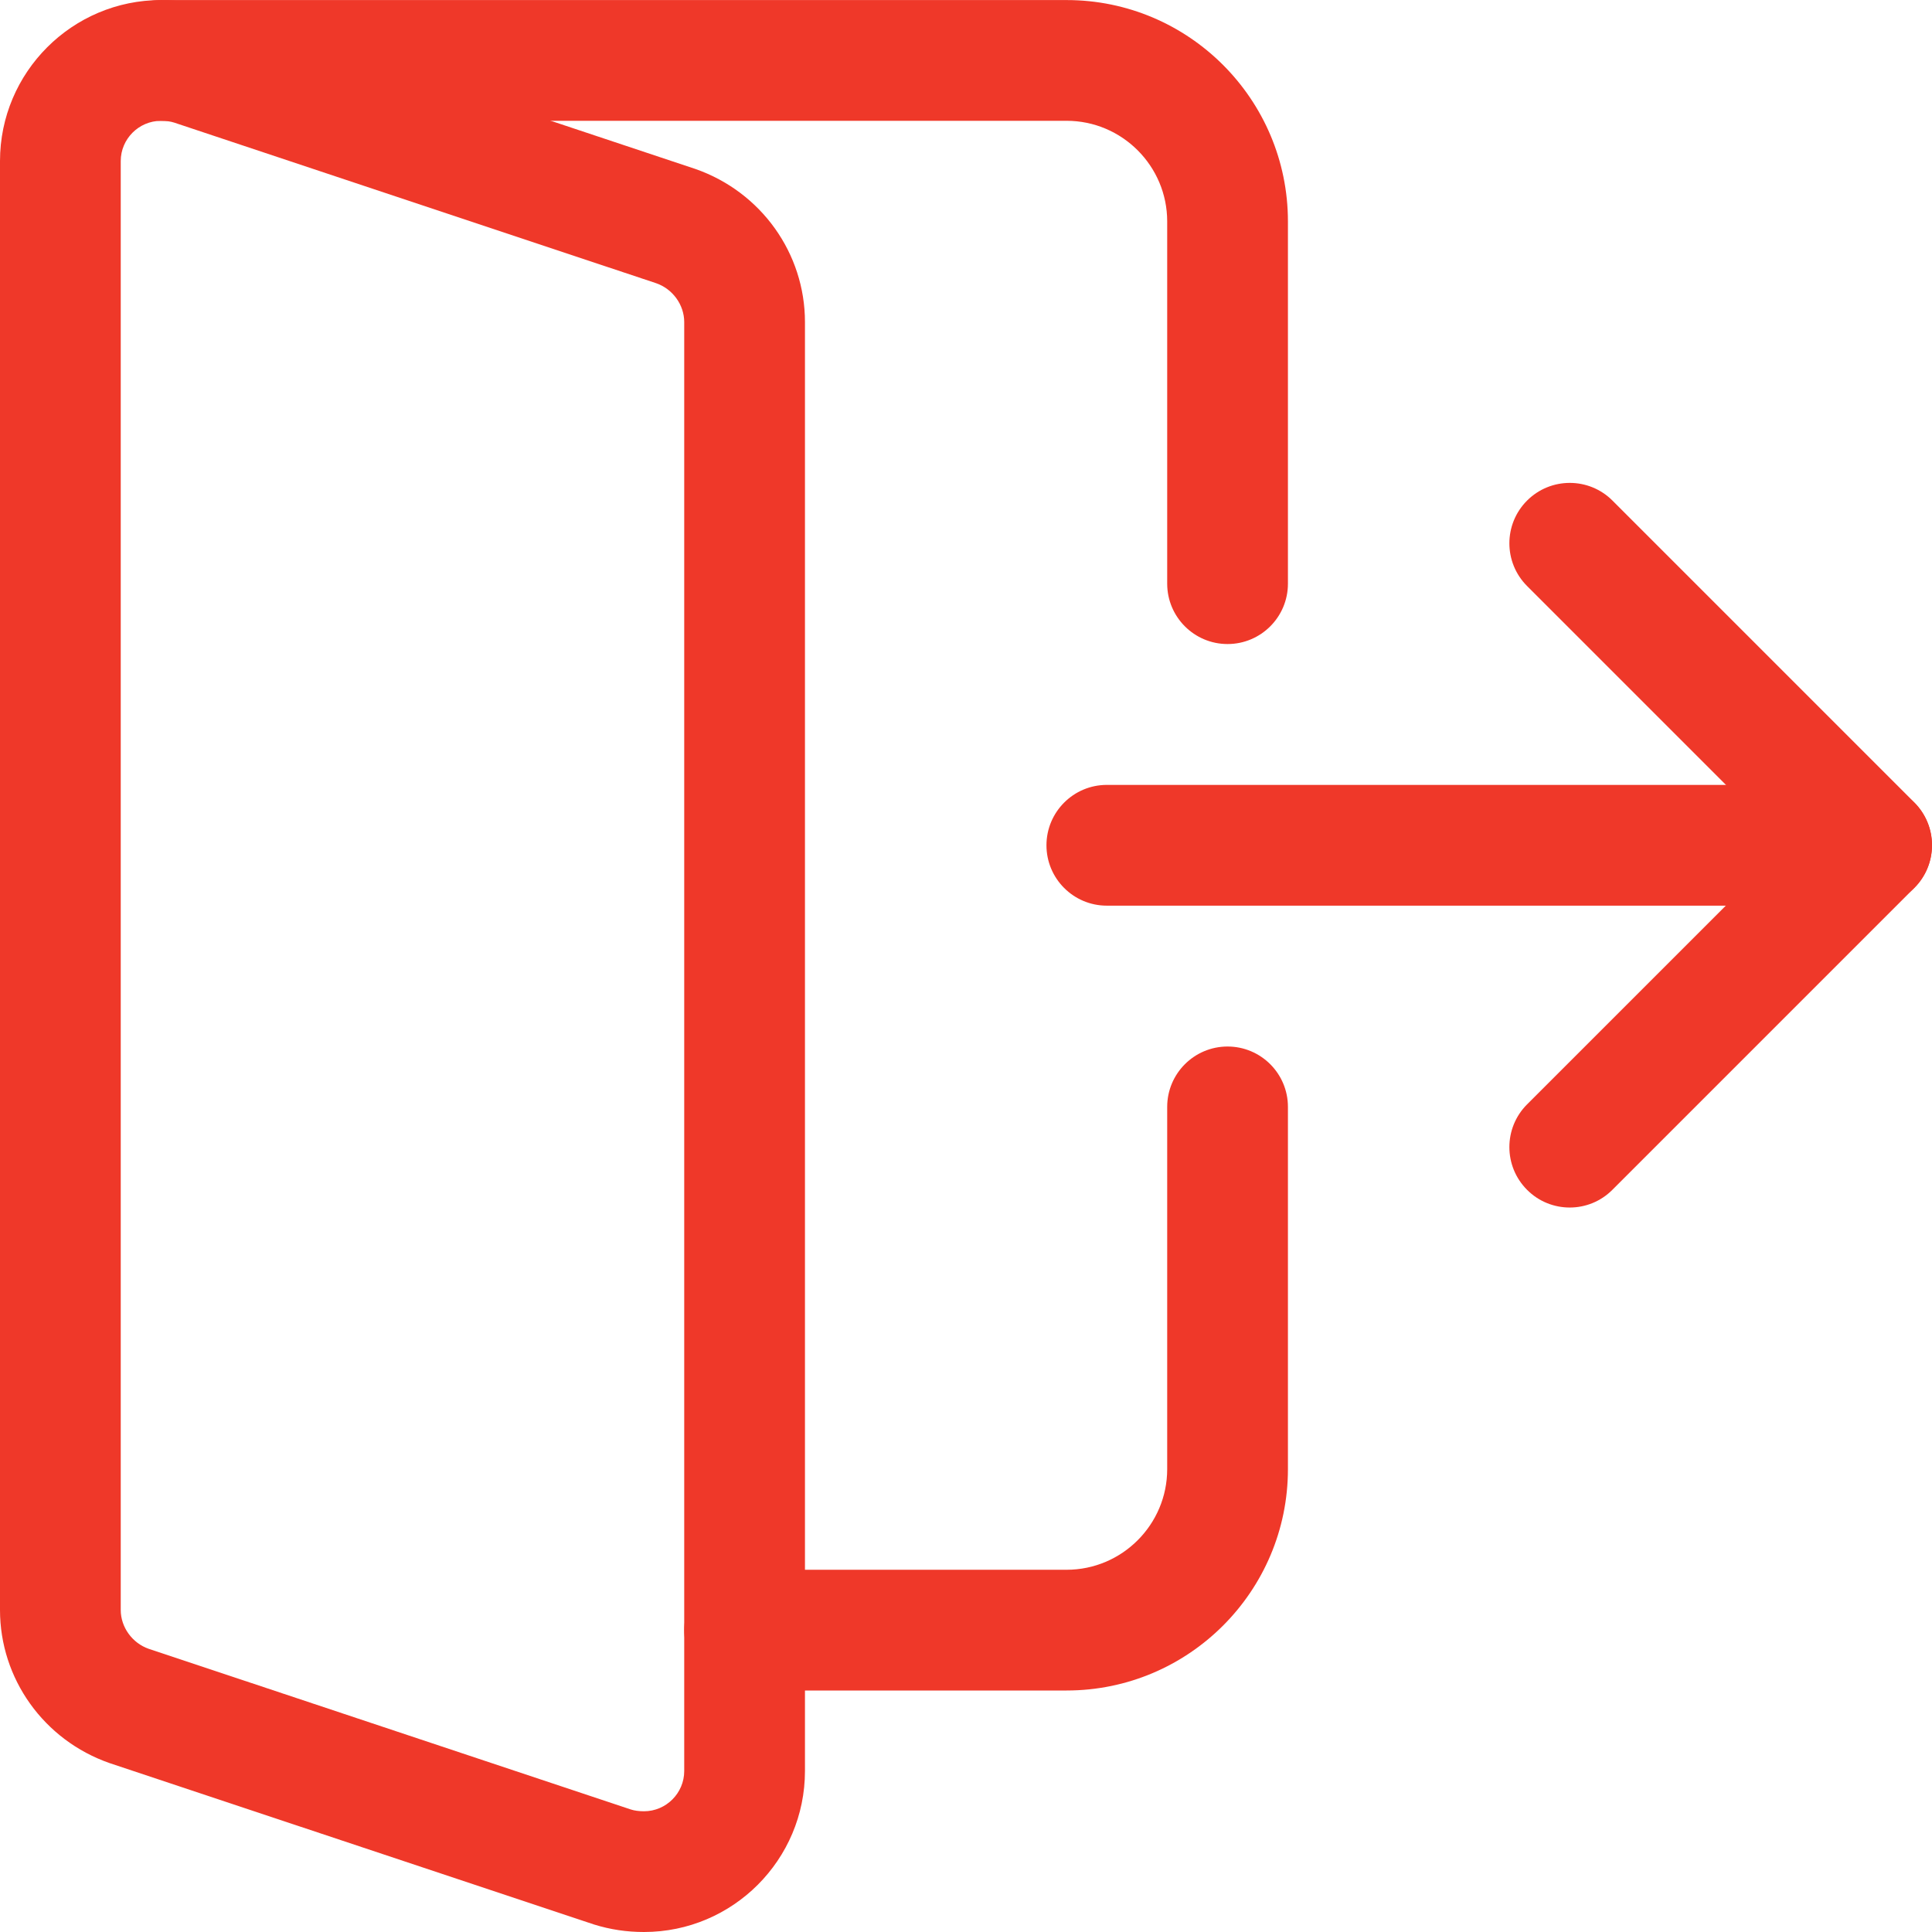
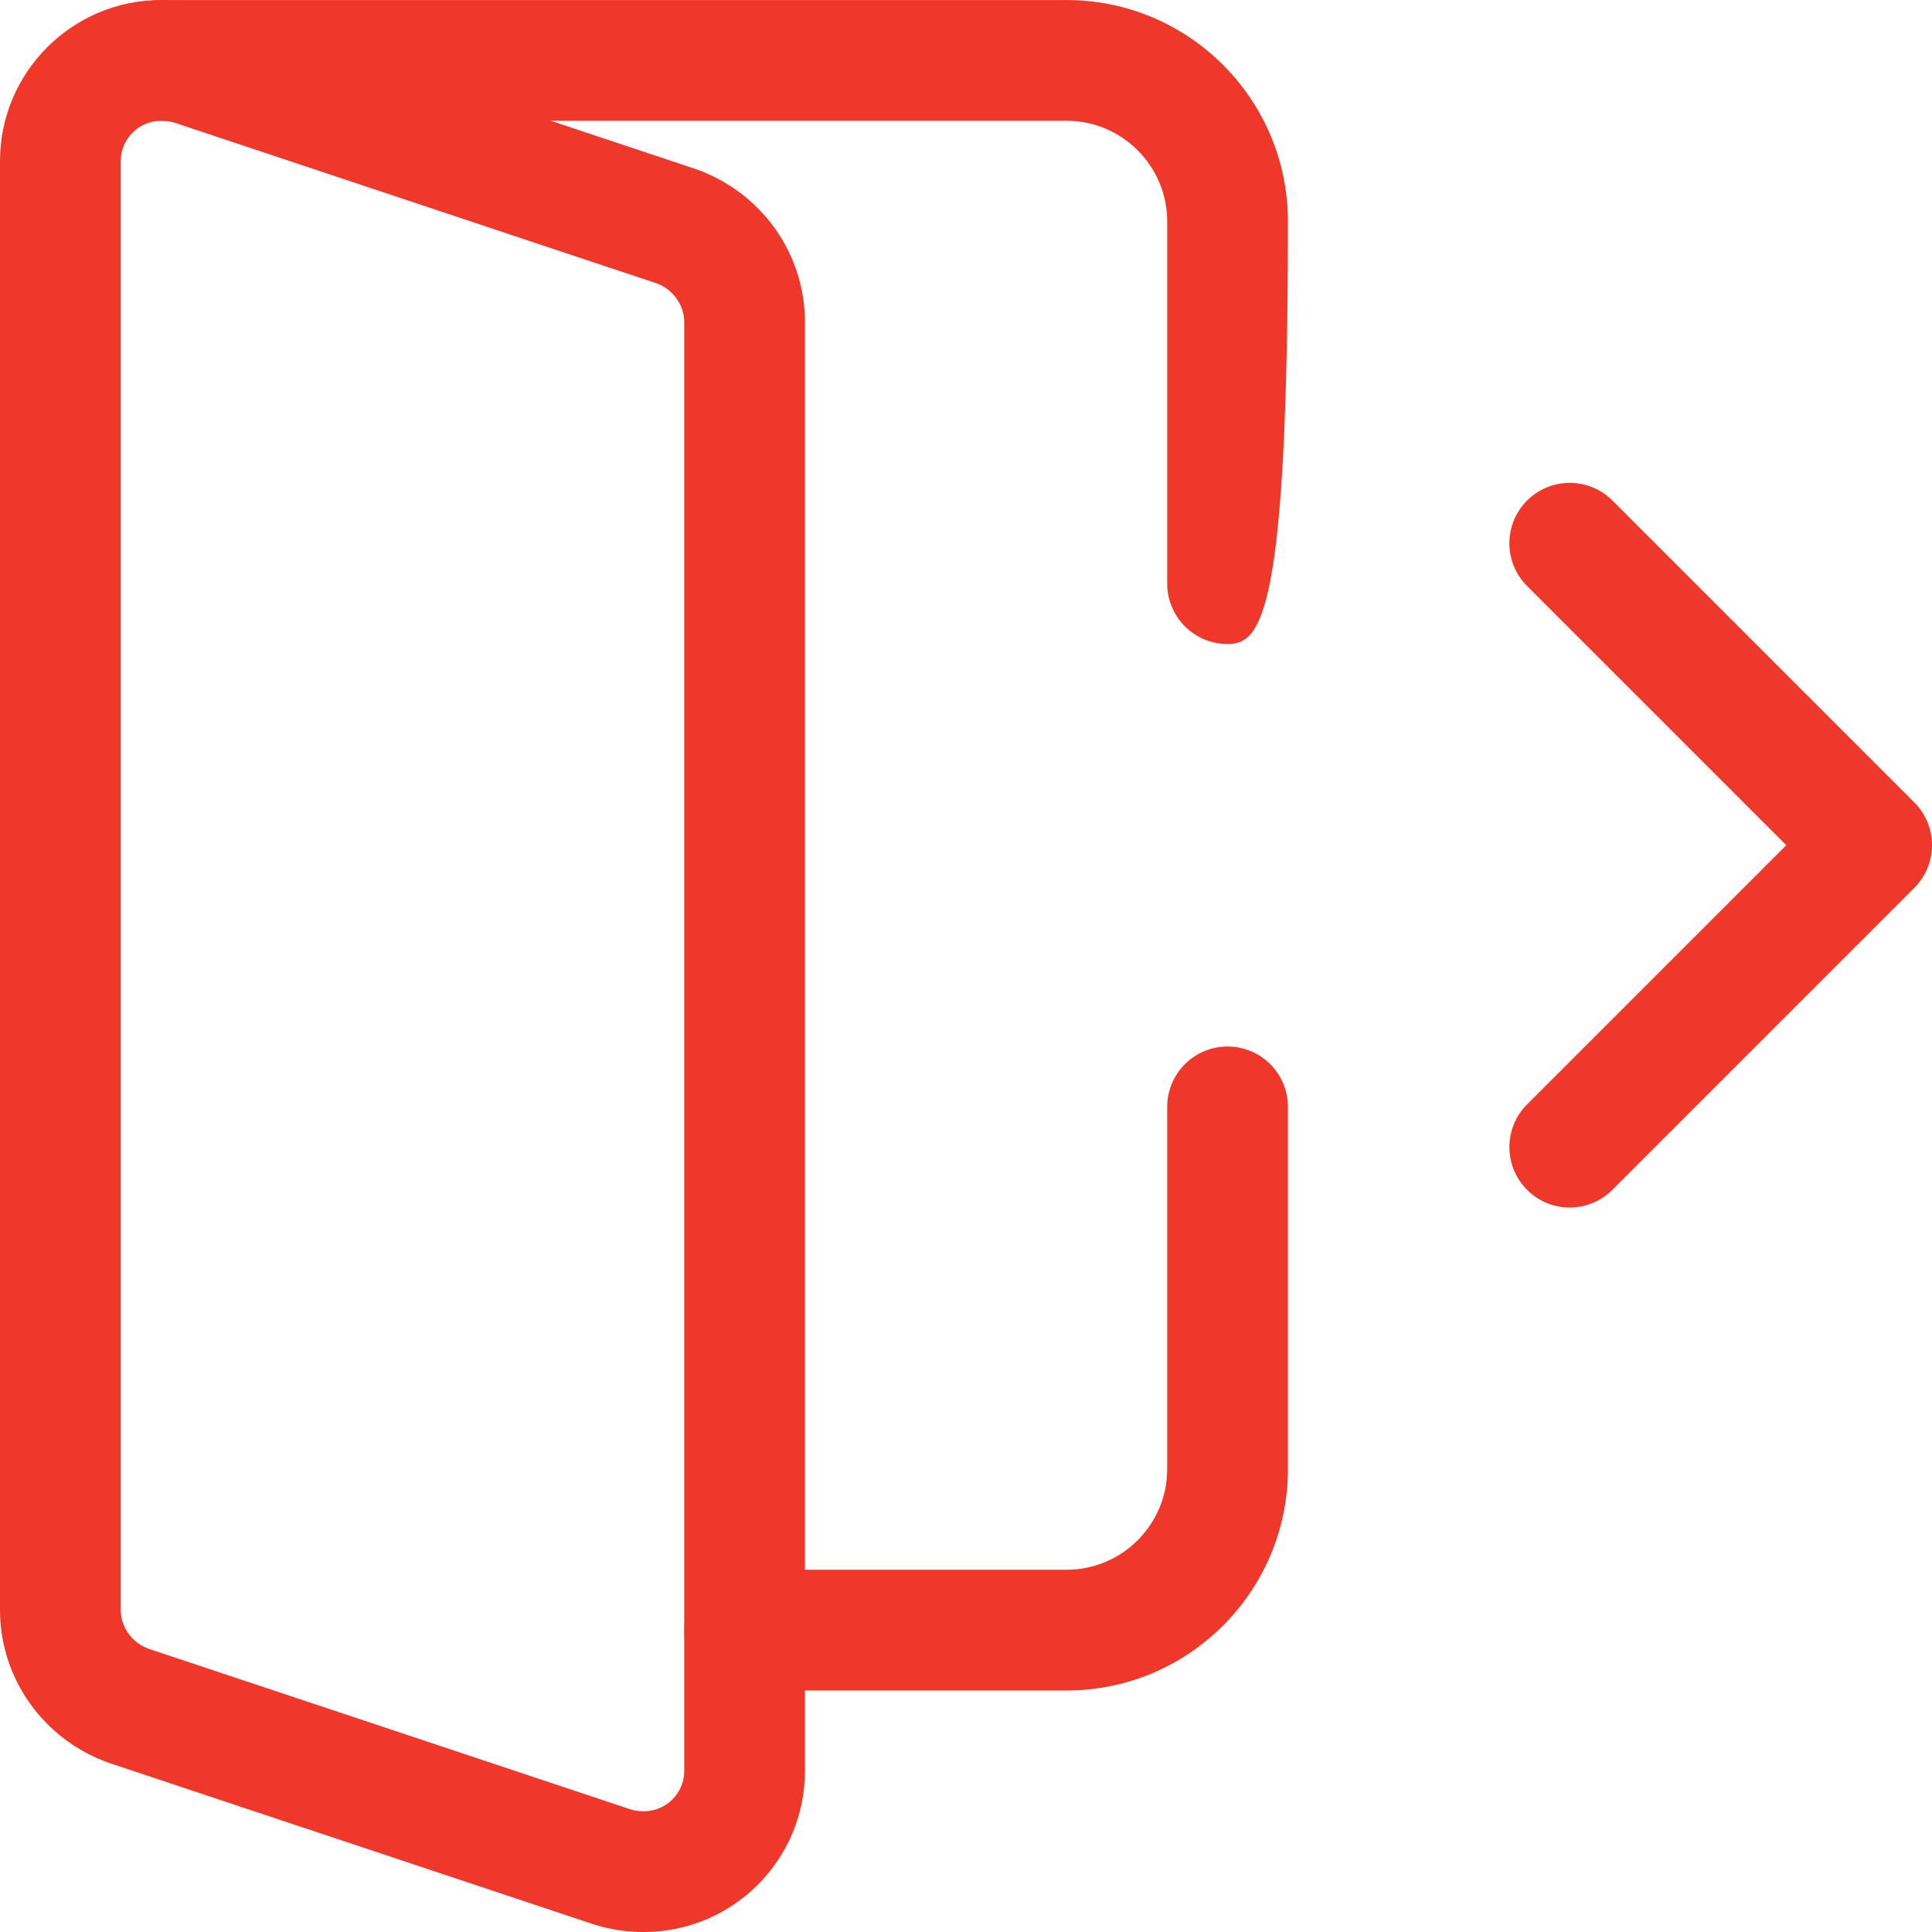
<svg xmlns="http://www.w3.org/2000/svg" width="65" height="65" viewBox="0 0 65 65" fill="none">
-   <path d="M62.967 30.47H37.238C36.117 30.47 35.207 29.56 35.207 28.439C35.207 27.317 36.117 26.407 37.238 26.407H62.967C64.088 26.407 64.998 27.317 64.998 28.439C64.998 29.56 64.088 30.47 62.967 30.47Z" fill="#EF3829" />
  <path d="M52.812 40.626C52.292 40.626 51.772 40.428 51.376 40.03C50.583 39.236 50.583 37.95 51.376 37.156L60.097 28.436L51.376 19.715C50.583 18.922 50.583 17.636 51.376 16.842C52.17 16.048 53.457 16.048 54.25 16.842L64.406 26.998C65.199 27.791 65.199 29.078 64.406 29.871L54.25 40.027C53.852 40.428 53.332 40.626 52.812 40.626Z" fill="#EF3829" />
  <path d="M21.666 65C21.087 65 20.537 64.919 19.987 64.748L3.688 59.318C1.471 58.544 0 56.477 0 54.167V5.419C0 2.432 2.429 0.002 5.417 0.002C5.996 0.002 6.546 0.084 7.096 0.254L23.394 5.684C25.612 6.459 27.082 8.525 27.082 10.835V59.584C27.082 62.571 24.653 65 21.666 65ZM5.417 4.065C4.672 4.065 4.062 4.674 4.062 5.419V54.167C4.062 54.744 4.45 55.28 5.002 55.472L21.224 60.878C21.341 60.916 21.493 60.938 21.666 60.938C22.411 60.938 23.02 60.328 23.02 59.584V10.835C23.02 10.258 22.633 9.722 22.08 9.53L5.858 4.124C5.741 4.086 5.59 4.065 5.417 4.065Z" fill="#EF3829" />
-   <path d="M41.3 21.668C40.179 21.668 39.269 20.758 39.269 19.637V7.45C39.269 5.584 37.75 4.064 35.884 4.064H5.416C4.295 4.064 3.385 3.154 3.385 2.033C3.385 0.912 4.295 0.002 5.416 0.002H35.884C39.992 0.002 43.331 3.341 43.331 7.45V19.637C43.331 20.758 42.421 21.668 41.3 21.668Z" fill="#EF3829" />
+   <path d="M41.3 21.668C40.179 21.668 39.269 20.758 39.269 19.637V7.45C39.269 5.584 37.75 4.064 35.884 4.064H5.416C4.295 4.064 3.385 3.154 3.385 2.033C3.385 0.912 4.295 0.002 5.416 0.002H35.884C39.992 0.002 43.331 3.341 43.331 7.45C43.331 20.758 42.421 21.668 41.3 21.668Z" fill="#EF3829" />
  <path d="M35.884 56.875H25.051C23.93 56.875 23.02 55.965 23.02 54.844C23.02 53.723 23.93 52.813 25.051 52.813H35.884C37.75 52.813 39.269 51.293 39.269 49.427V37.24C39.269 36.119 40.179 35.209 41.3 35.209C42.421 35.209 43.331 36.119 43.331 37.24V49.427C43.331 53.536 39.992 56.875 35.884 56.875Z" fill="#EF3829" />
</svg>